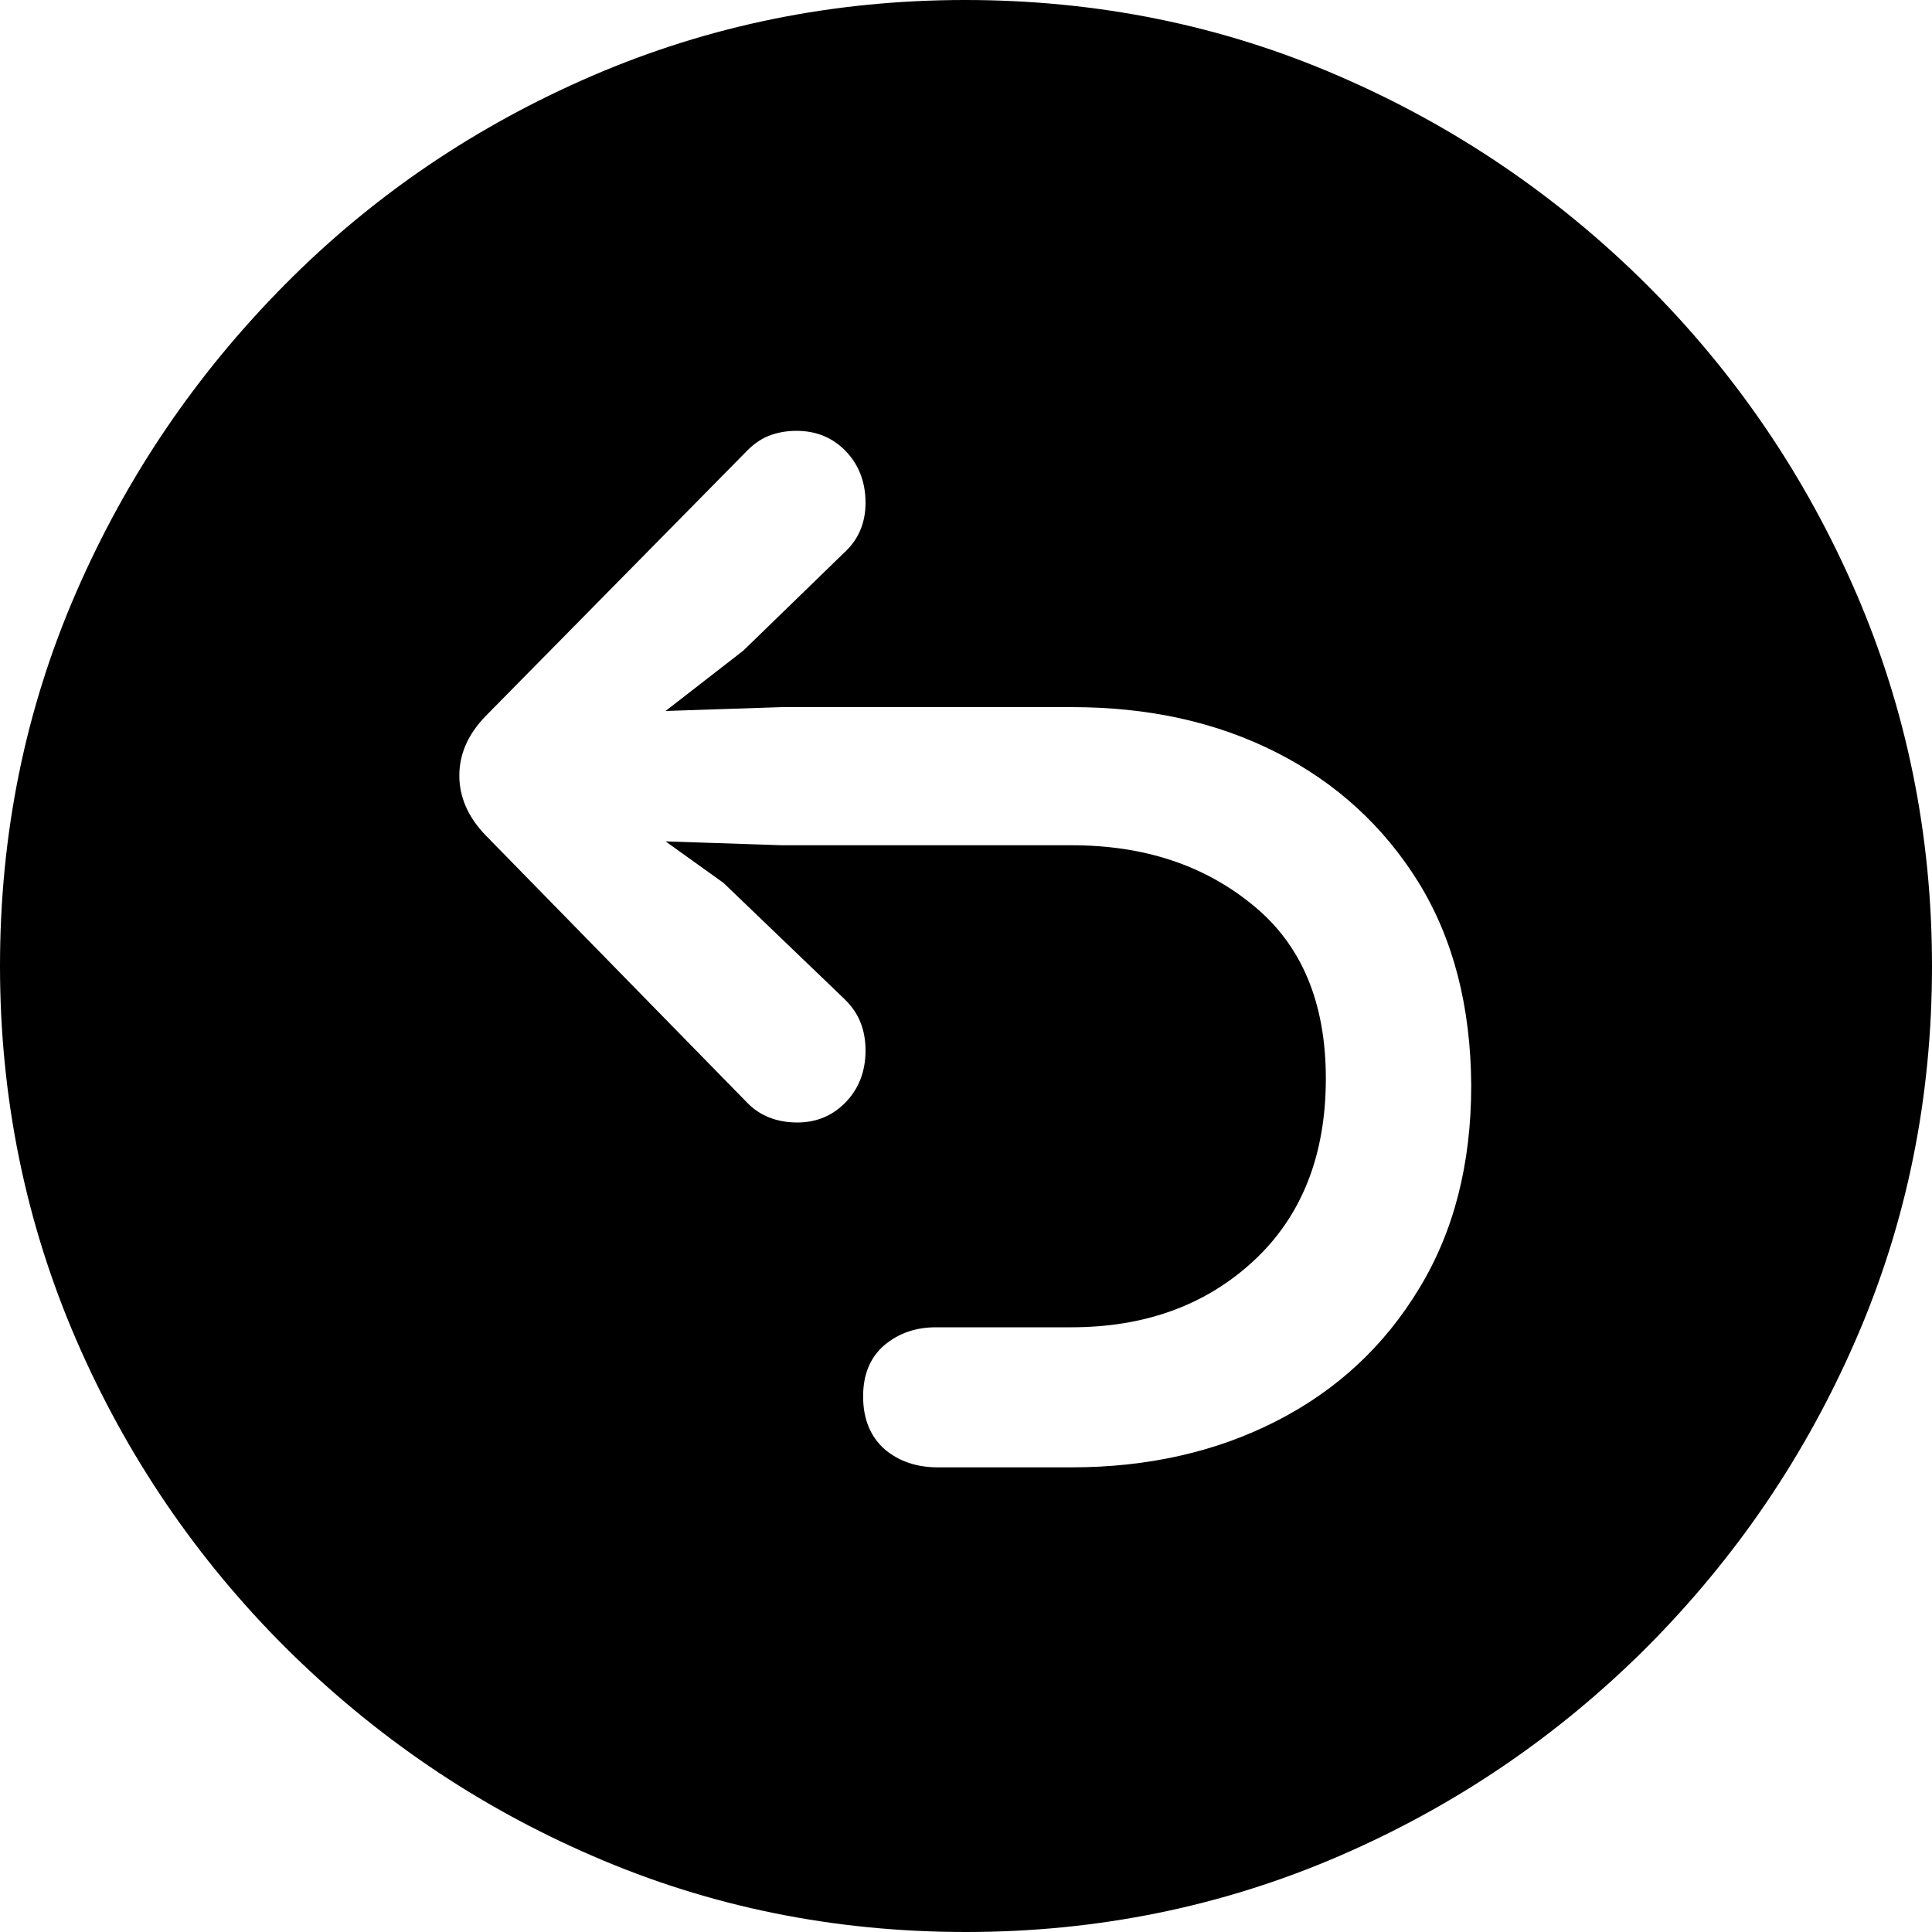
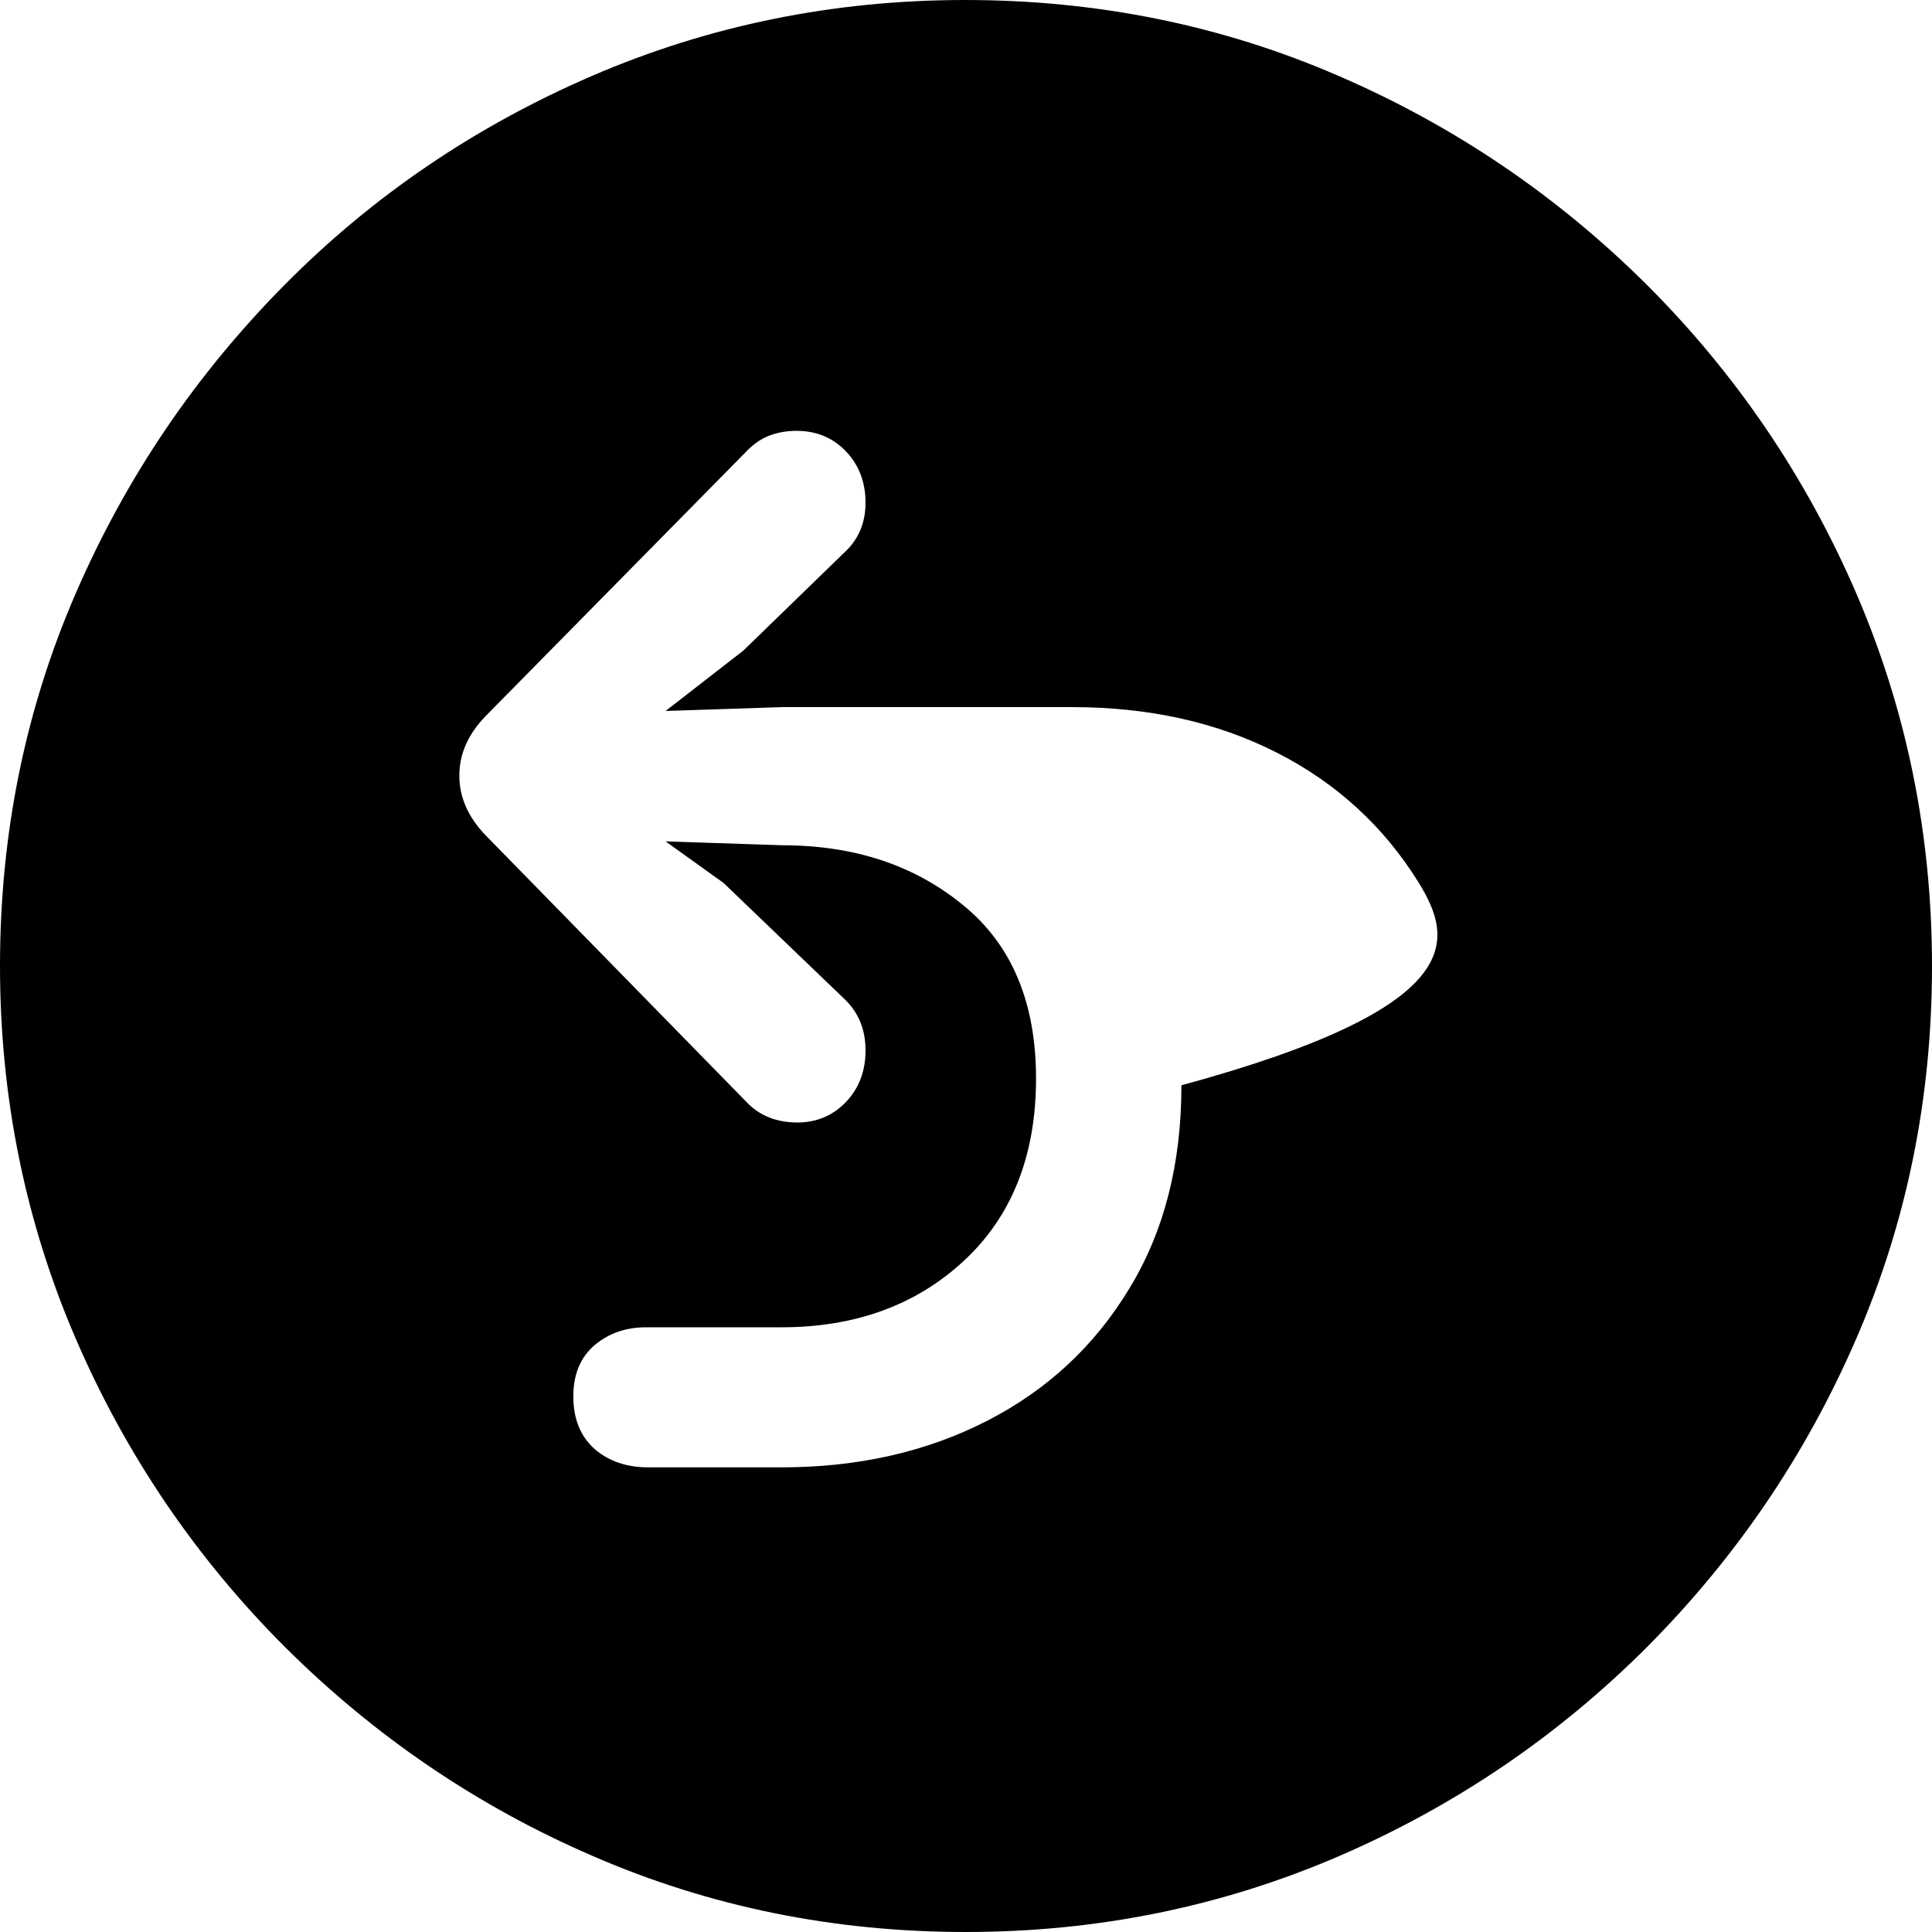
<svg xmlns="http://www.w3.org/2000/svg" version="1.1" id="Calque_1" x="0px" y="0px" viewBox="0 0 400 400" style="enable-background:new 0 0 400 400;" xml:space="preserve">
  <g>
-     <path d="M122.8,384.3C98.7,373.9,77.5,359.4,59,341c-18.4-18.4-32.9-39.7-43.3-63.8S0,227.3,0,200s5.2-53,15.7-77.2   S40.6,77.5,58.9,59s39.6-32.9,63.7-43.3S172.5,0,199.8,0s53.1,5.2,77.3,15.7C301.2,26.1,322.5,40.6,341,59   c18.4,18.4,32.9,39.7,43.3,63.8S400,172.7,400,200s-5.2,53-15.7,77.2S359.4,322.5,341,341c-18.4,18.4-39.7,32.9-63.8,43.3   S227.3,400,200,400S147,394.8,122.8,384.3z M293.7,182.7c-7.2-11.6-17-20.6-29.4-26.9c-12.4-6.3-26.5-9.4-42.4-9.4h-60l-24.1,0.8   l16.1-12.5l20.8-20.2c3-2.7,4.5-6.2,4.5-10.4c0-4.3-1.4-7.9-4.1-10.7s-6.1-4.2-10.2-4.2c-2.2,0-4.2,0.4-5.9,1.1   c-1.7,0.7-3.3,1.9-4.7,3.4l-53.7,54.5c-3.7,3.8-5.5,7.9-5.5,12.4c0,4.4,1.8,8.6,5.5,12.4l53.9,55.1c2.7,2.9,6.3,4.3,10.6,4.3   c3.9,0,7.3-1.4,10-4.2s4.1-6.4,4.1-10.7c0-4.3-1.4-7.8-4.3-10.6l-25.1-24.1l-12-8.6l24.1,0.8h60c14.9,0,27.4,4.1,37.5,12.4   c10.1,8.2,15.1,20.2,15.1,35.9c0,15.9-5,28.5-14.9,37.7c-9.9,9.2-22.5,13.8-37.8,13.8c-0.8,0-3.4,0-7.8,0s-8.9,0-13.2,0   c-4.4,0-6.7,0-7,0c-4.2,0-7.7,1.2-10.7,3.7c-2.9,2.5-4.4,6-4.4,10.6c0,4.7,1.5,8.3,4.4,10.9c2.9,2.5,6.6,3.8,11.1,3.8   c0.4,0,2.7,0,7,0s8.6,0,12.9,0s7,0,7.7,0c15.8,0,30-3.2,42.5-9.6c12.5-6.4,22.3-15.5,29.5-27.4c7.2-11.8,10.8-25.8,10.8-42.1   C304.5,208.4,300.9,194.4,293.7,182.7z" />
+     <path d="M122.8,384.3C98.7,373.9,77.5,359.4,59,341c-18.4-18.4-32.9-39.7-43.3-63.8S0,227.3,0,200s5.2-53,15.7-77.2   S40.6,77.5,58.9,59s39.6-32.9,63.7-43.3S172.5,0,199.8,0s53.1,5.2,77.3,15.7C301.2,26.1,322.5,40.6,341,59   c18.4,18.4,32.9,39.7,43.3,63.8S400,172.7,400,200s-5.2,53-15.7,77.2S359.4,322.5,341,341c-18.4,18.4-39.7,32.9-63.8,43.3   S227.3,400,200,400S147,394.8,122.8,384.3z M293.7,182.7c-7.2-11.6-17-20.6-29.4-26.9c-12.4-6.3-26.5-9.4-42.4-9.4h-60l-24.1,0.8   l16.1-12.5l20.8-20.2c3-2.7,4.5-6.2,4.5-10.4c0-4.3-1.4-7.9-4.1-10.7s-6.1-4.2-10.2-4.2c-2.2,0-4.2,0.4-5.9,1.1   c-1.7,0.7-3.3,1.9-4.7,3.4l-53.7,54.5c-3.7,3.8-5.5,7.9-5.5,12.4c0,4.4,1.8,8.6,5.5,12.4l53.9,55.1c2.7,2.9,6.3,4.3,10.6,4.3   c3.9,0,7.3-1.4,10-4.2s4.1-6.4,4.1-10.7c0-4.3-1.4-7.8-4.3-10.6l-25.1-24.1l-12-8.6l24.1,0.8c14.9,0,27.4,4.1,37.5,12.4   c10.1,8.2,15.1,20.2,15.1,35.9c0,15.9-5,28.5-14.9,37.7c-9.9,9.2-22.5,13.8-37.8,13.8c-0.8,0-3.4,0-7.8,0s-8.9,0-13.2,0   c-4.4,0-6.7,0-7,0c-4.2,0-7.7,1.2-10.7,3.7c-2.9,2.5-4.4,6-4.4,10.6c0,4.7,1.5,8.3,4.4,10.9c2.9,2.5,6.6,3.8,11.1,3.8   c0.4,0,2.7,0,7,0s8.6,0,12.9,0s7,0,7.7,0c15.8,0,30-3.2,42.5-9.6c12.5-6.4,22.3-15.5,29.5-27.4c7.2-11.8,10.8-25.8,10.8-42.1   C304.5,208.4,300.9,194.4,293.7,182.7z" />
  </g>
</svg>